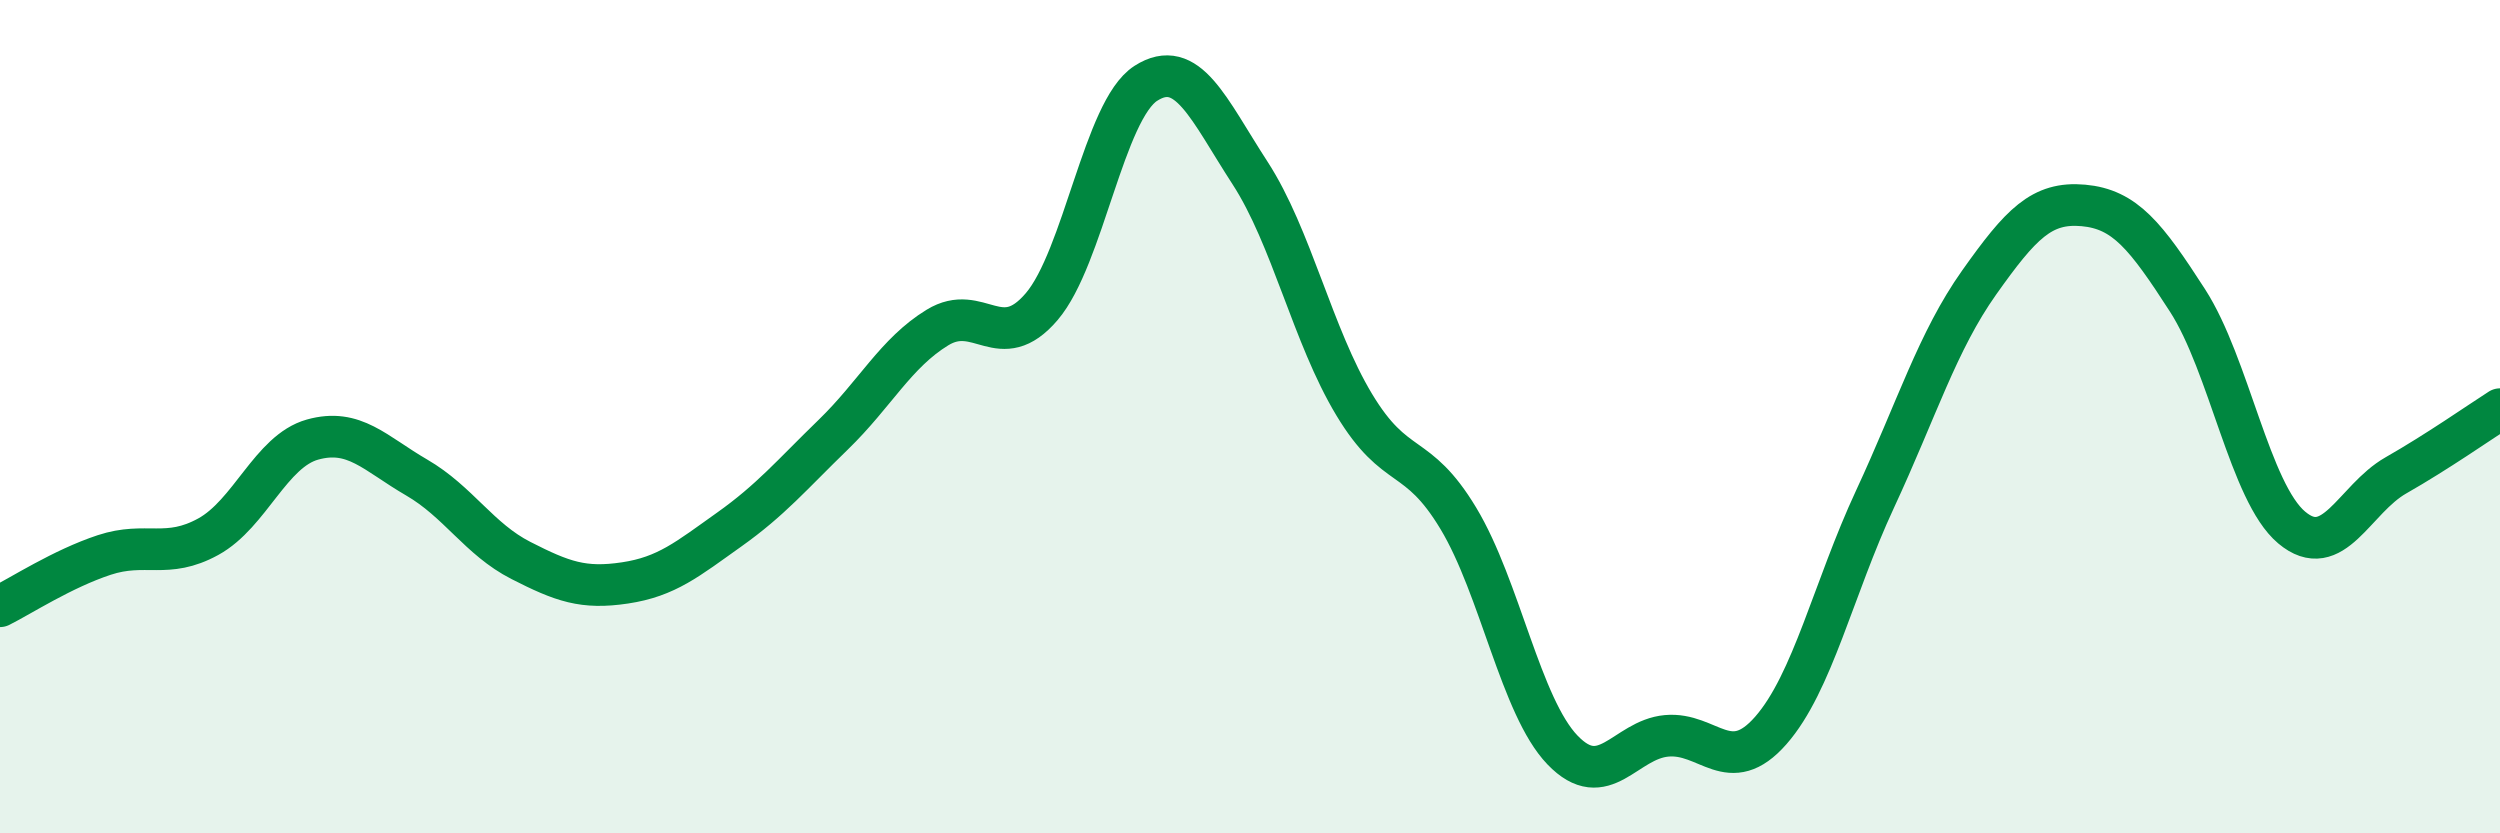
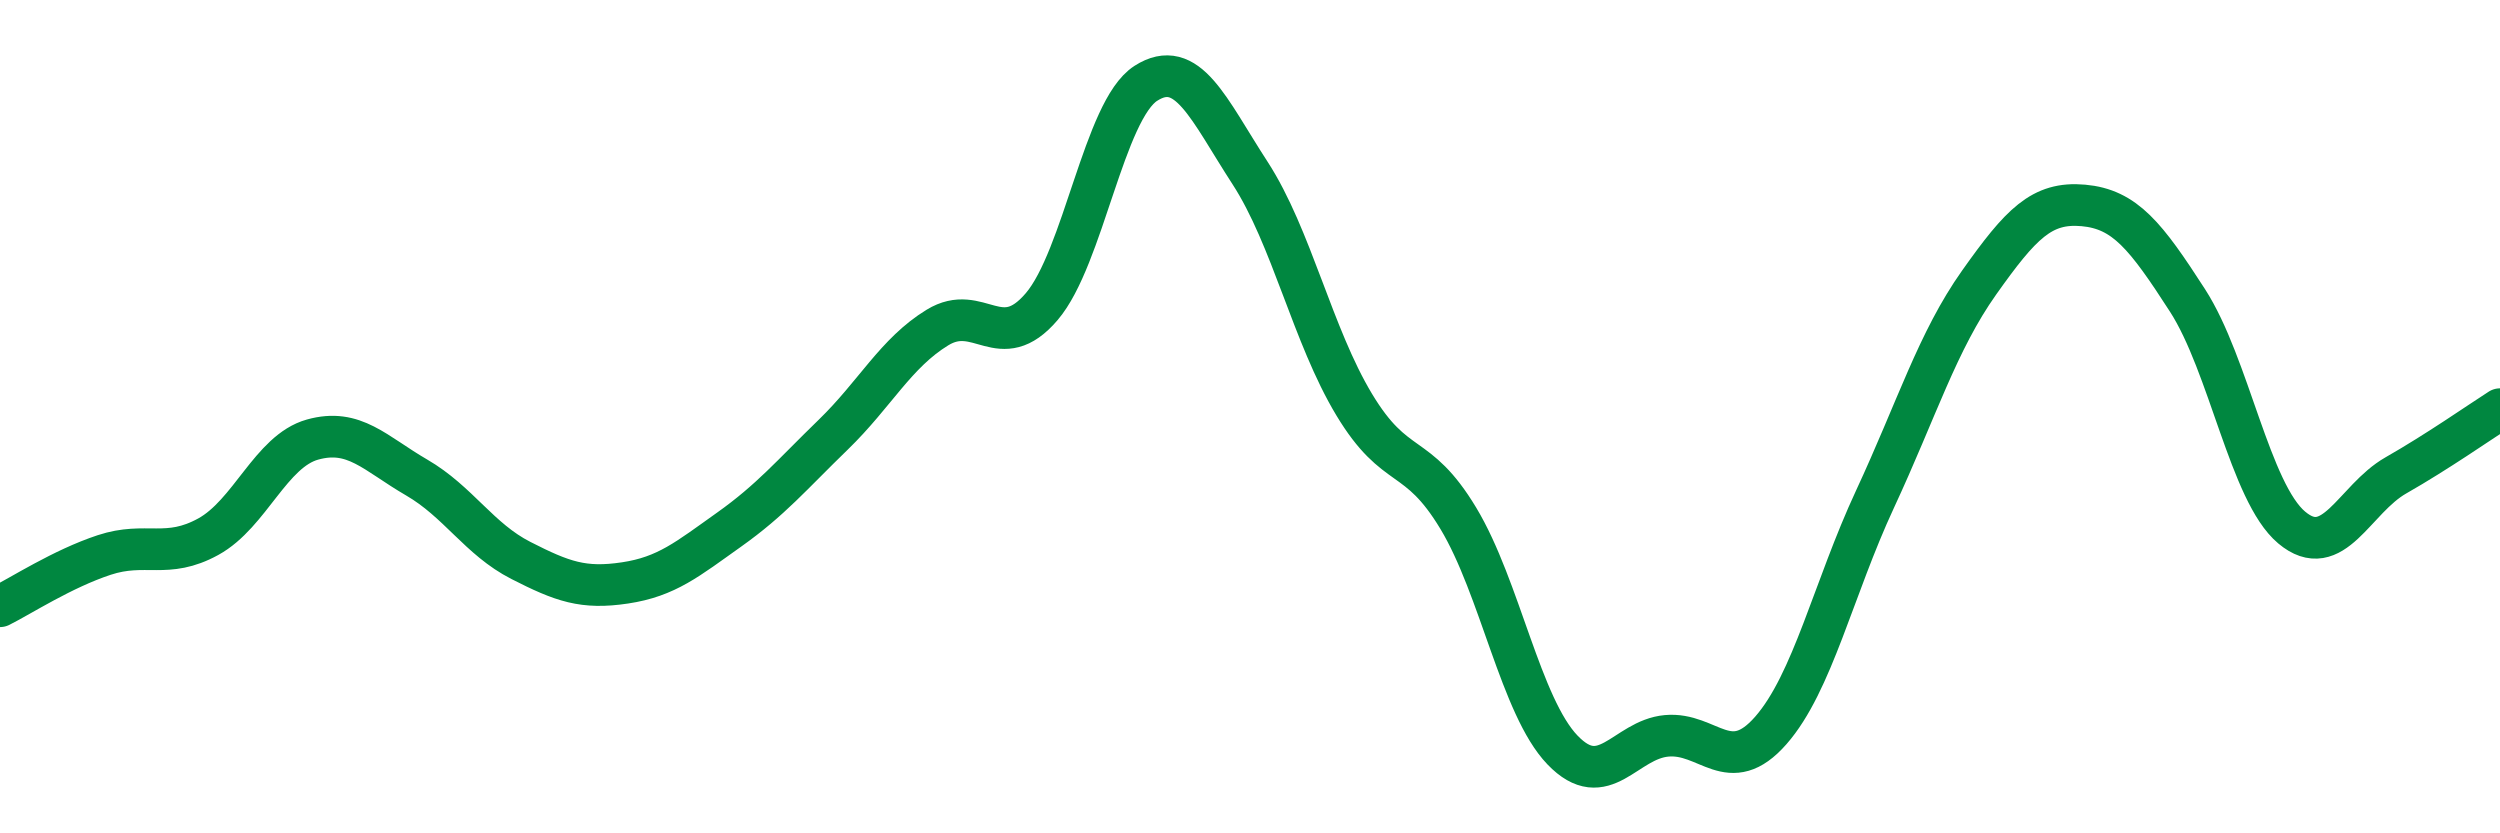
<svg xmlns="http://www.w3.org/2000/svg" width="60" height="20" viewBox="0 0 60 20">
-   <path d="M 0,14.55 C 0.5,14.3 1.5,13.65 2.5,13.32 C 3.5,12.99 4,13.43 5,12.88 C 6,12.33 6.5,10.83 7.5,10.55 C 8.5,10.27 9,10.88 10,11.46 C 11,12.04 11.5,12.94 12.5,13.45 C 13.5,13.96 14,14.14 15,13.99 C 16,13.84 16.5,13.42 17.5,12.71 C 18.5,12 19,11.4 20,10.43 C 21,9.46 21.5,8.47 22.5,7.86 C 23.5,7.25 24,8.53 25,7.36 C 26,6.19 26.5,2.64 27.5,2 C 28.5,1.36 29,2.61 30,4.15 C 31,5.69 31.5,8.05 32.5,9.71 C 33.5,11.37 34,10.78 35,12.44 C 36,14.1 36.5,16.96 37.5,18 C 38.5,19.04 39,17.75 40,17.66 C 41,17.57 41.5,18.67 42.5,17.53 C 43.5,16.39 44,14.13 45,11.98 C 46,9.83 46.5,8.19 47.5,6.78 C 48.5,5.37 49,4.84 50,4.93 C 51,5.02 51.5,5.66 52.5,7.21 C 53.5,8.76 54,11.82 55,12.66 C 56,13.5 56.5,11.98 57.5,11.41 C 58.5,10.84 59.5,10.14 60,9.82L60 20L0 20Z" fill="#008740" opacity="0.1" stroke-linecap="round" stroke-linejoin="round" />
  <path d="M 0,14.55 C 0.5,14.3 1.5,13.65 2.5,13.32 C 3.5,12.99 4,13.43 5,12.88 C 6,12.33 6.5,10.83 7.5,10.55 C 8.5,10.27 9,10.88 10,11.46 C 11,12.04 11.5,12.94 12.5,13.45 C 13.5,13.96 14,14.14 15,13.99 C 16,13.84 16.5,13.42 17.5,12.71 C 18.5,12 19,11.4 20,10.43 C 21,9.46 21.5,8.47 22.5,7.86 C 23.5,7.25 24,8.53 25,7.36 C 26,6.19 26.5,2.64 27.5,2 C 28.5,1.36 29,2.61 30,4.15 C 31,5.69 31.5,8.05 32.5,9.71 C 33.5,11.37 34,10.78 35,12.44 C 36,14.1 36.5,16.96 37.5,18 C 38.5,19.04 39,17.75 40,17.66 C 41,17.57 41.5,18.67 42.5,17.53 C 43.5,16.39 44,14.13 45,11.98 C 46,9.83 46.5,8.19 47.5,6.78 C 48.5,5.37 49,4.84 50,4.93 C 51,5.02 51.5,5.66 52.5,7.21 C 53.5,8.76 54,11.82 55,12.66 C 56,13.5 56.5,11.98 57.5,11.41 C 58.5,10.84 59.5,10.14 60,9.82" stroke="#008740" stroke-width="1" fill="none" stroke-linecap="round" stroke-linejoin="round" />
</svg>